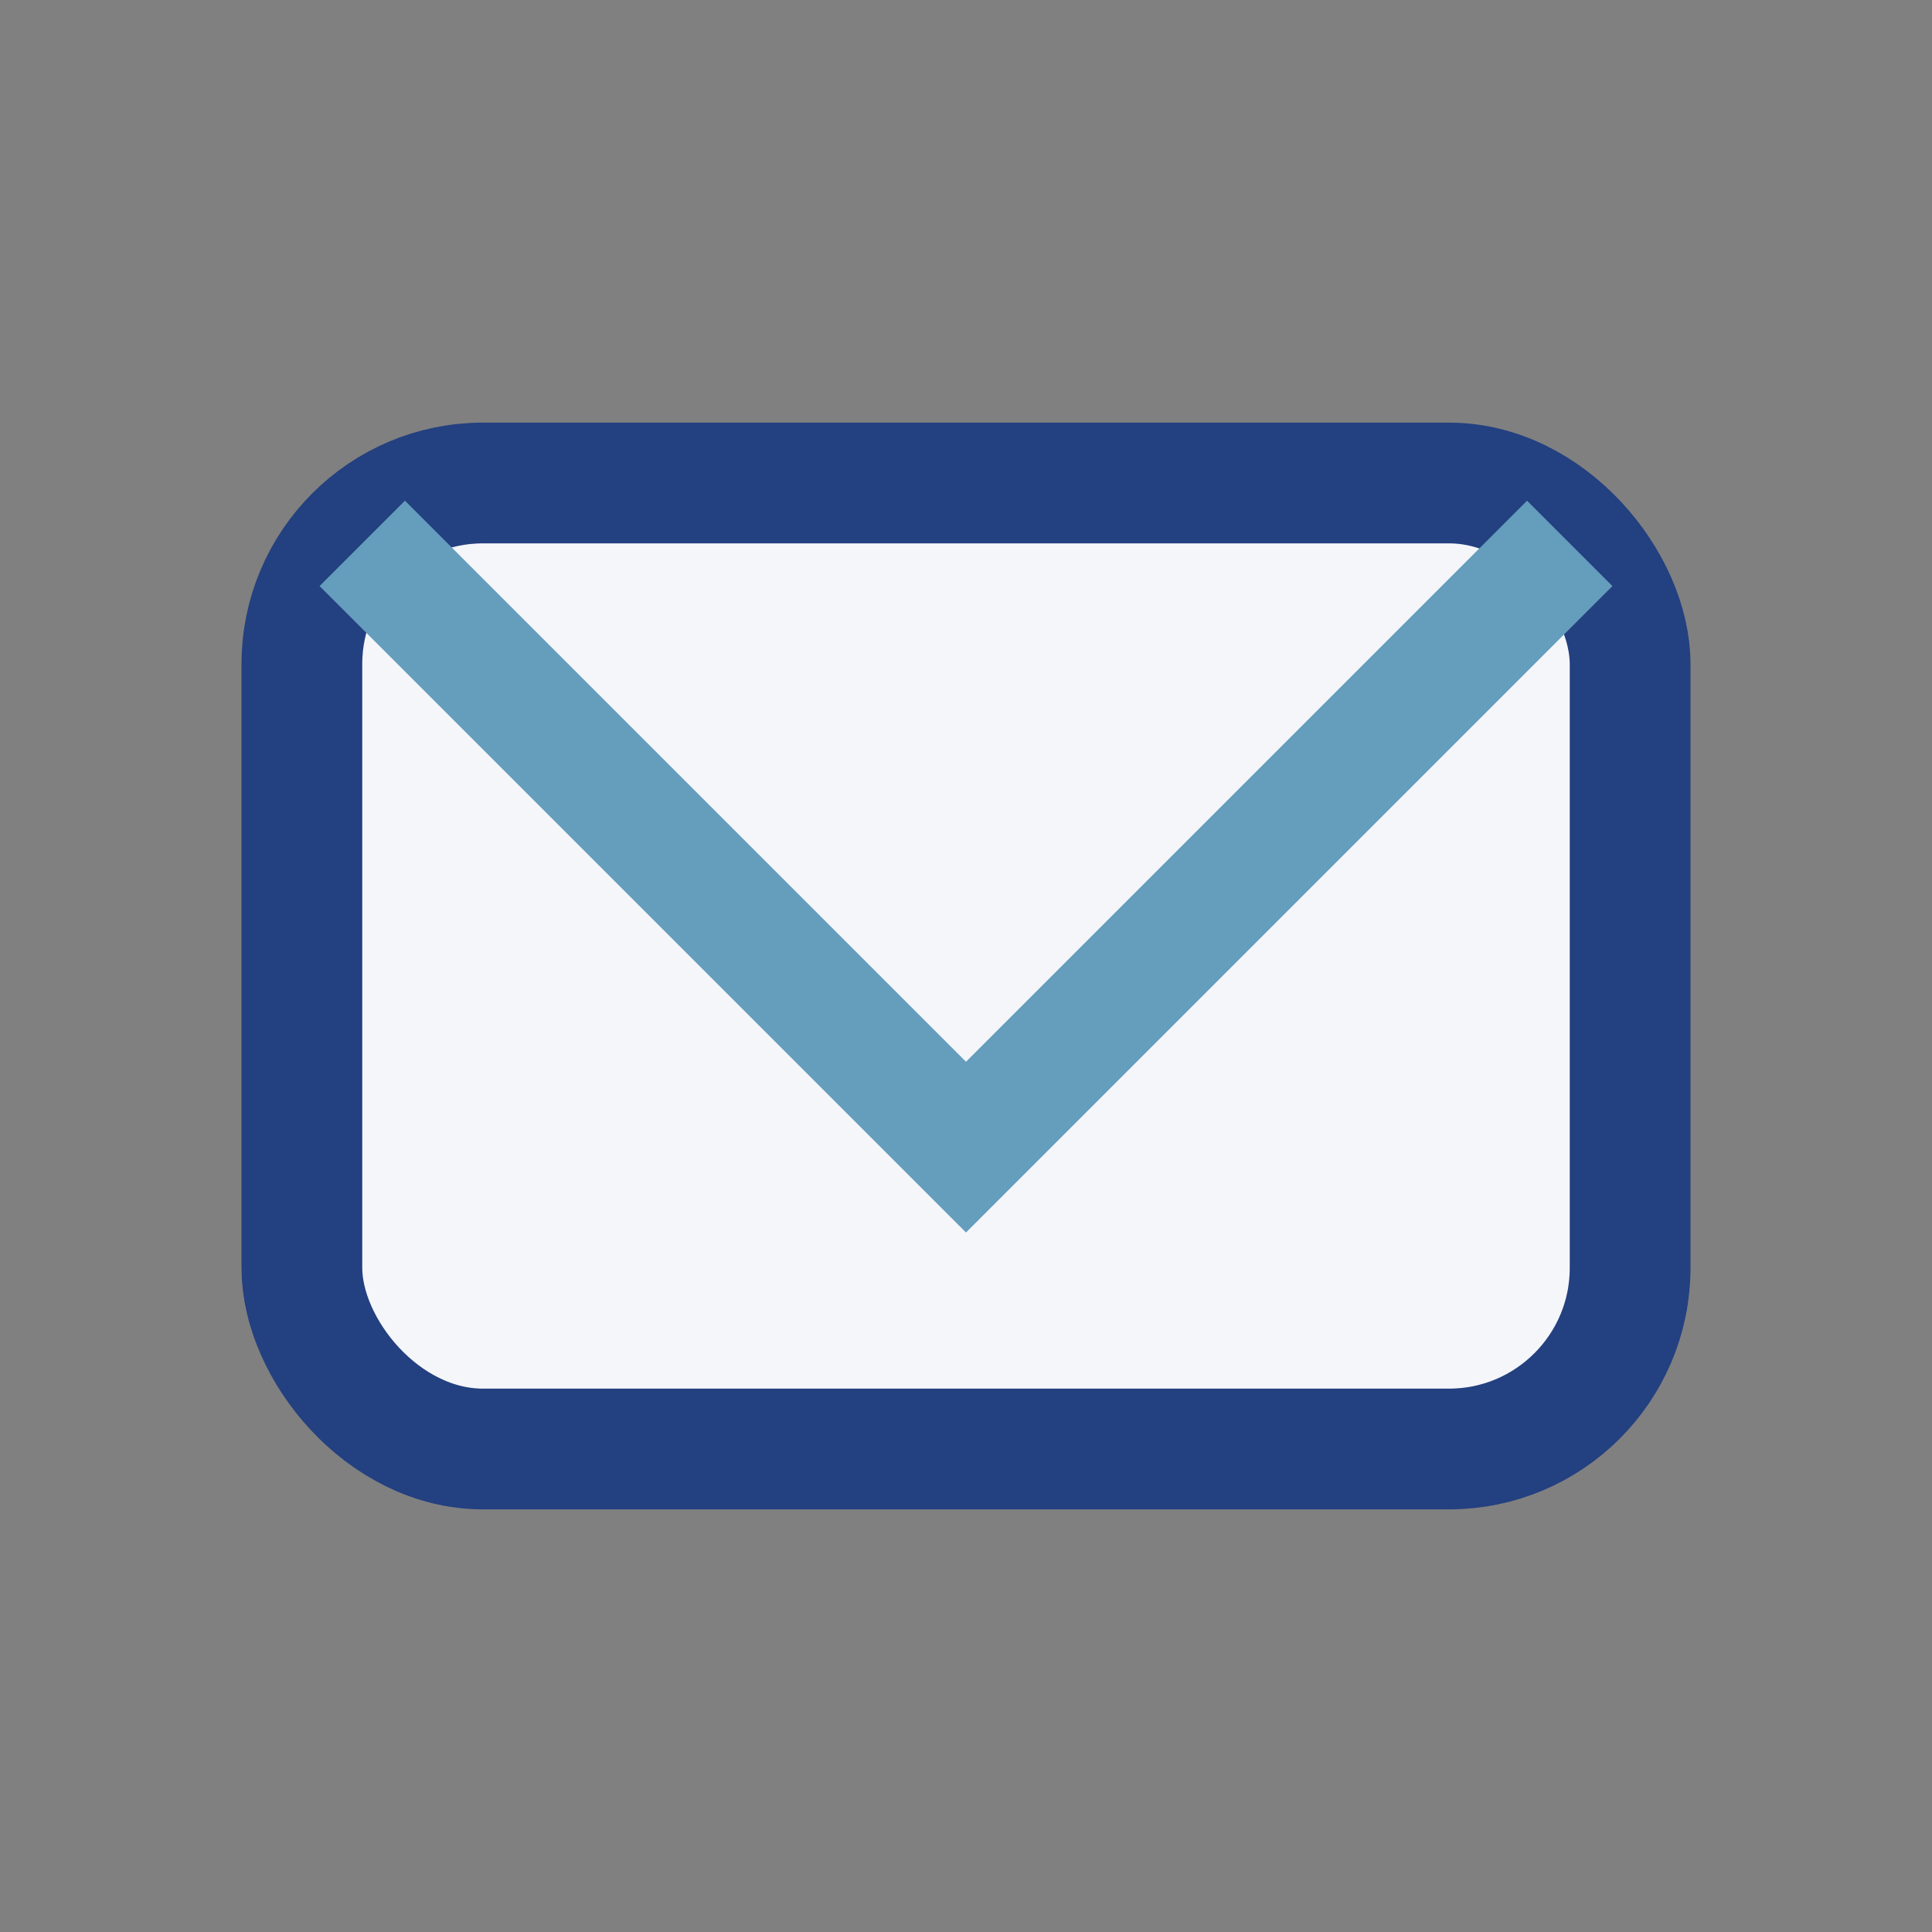
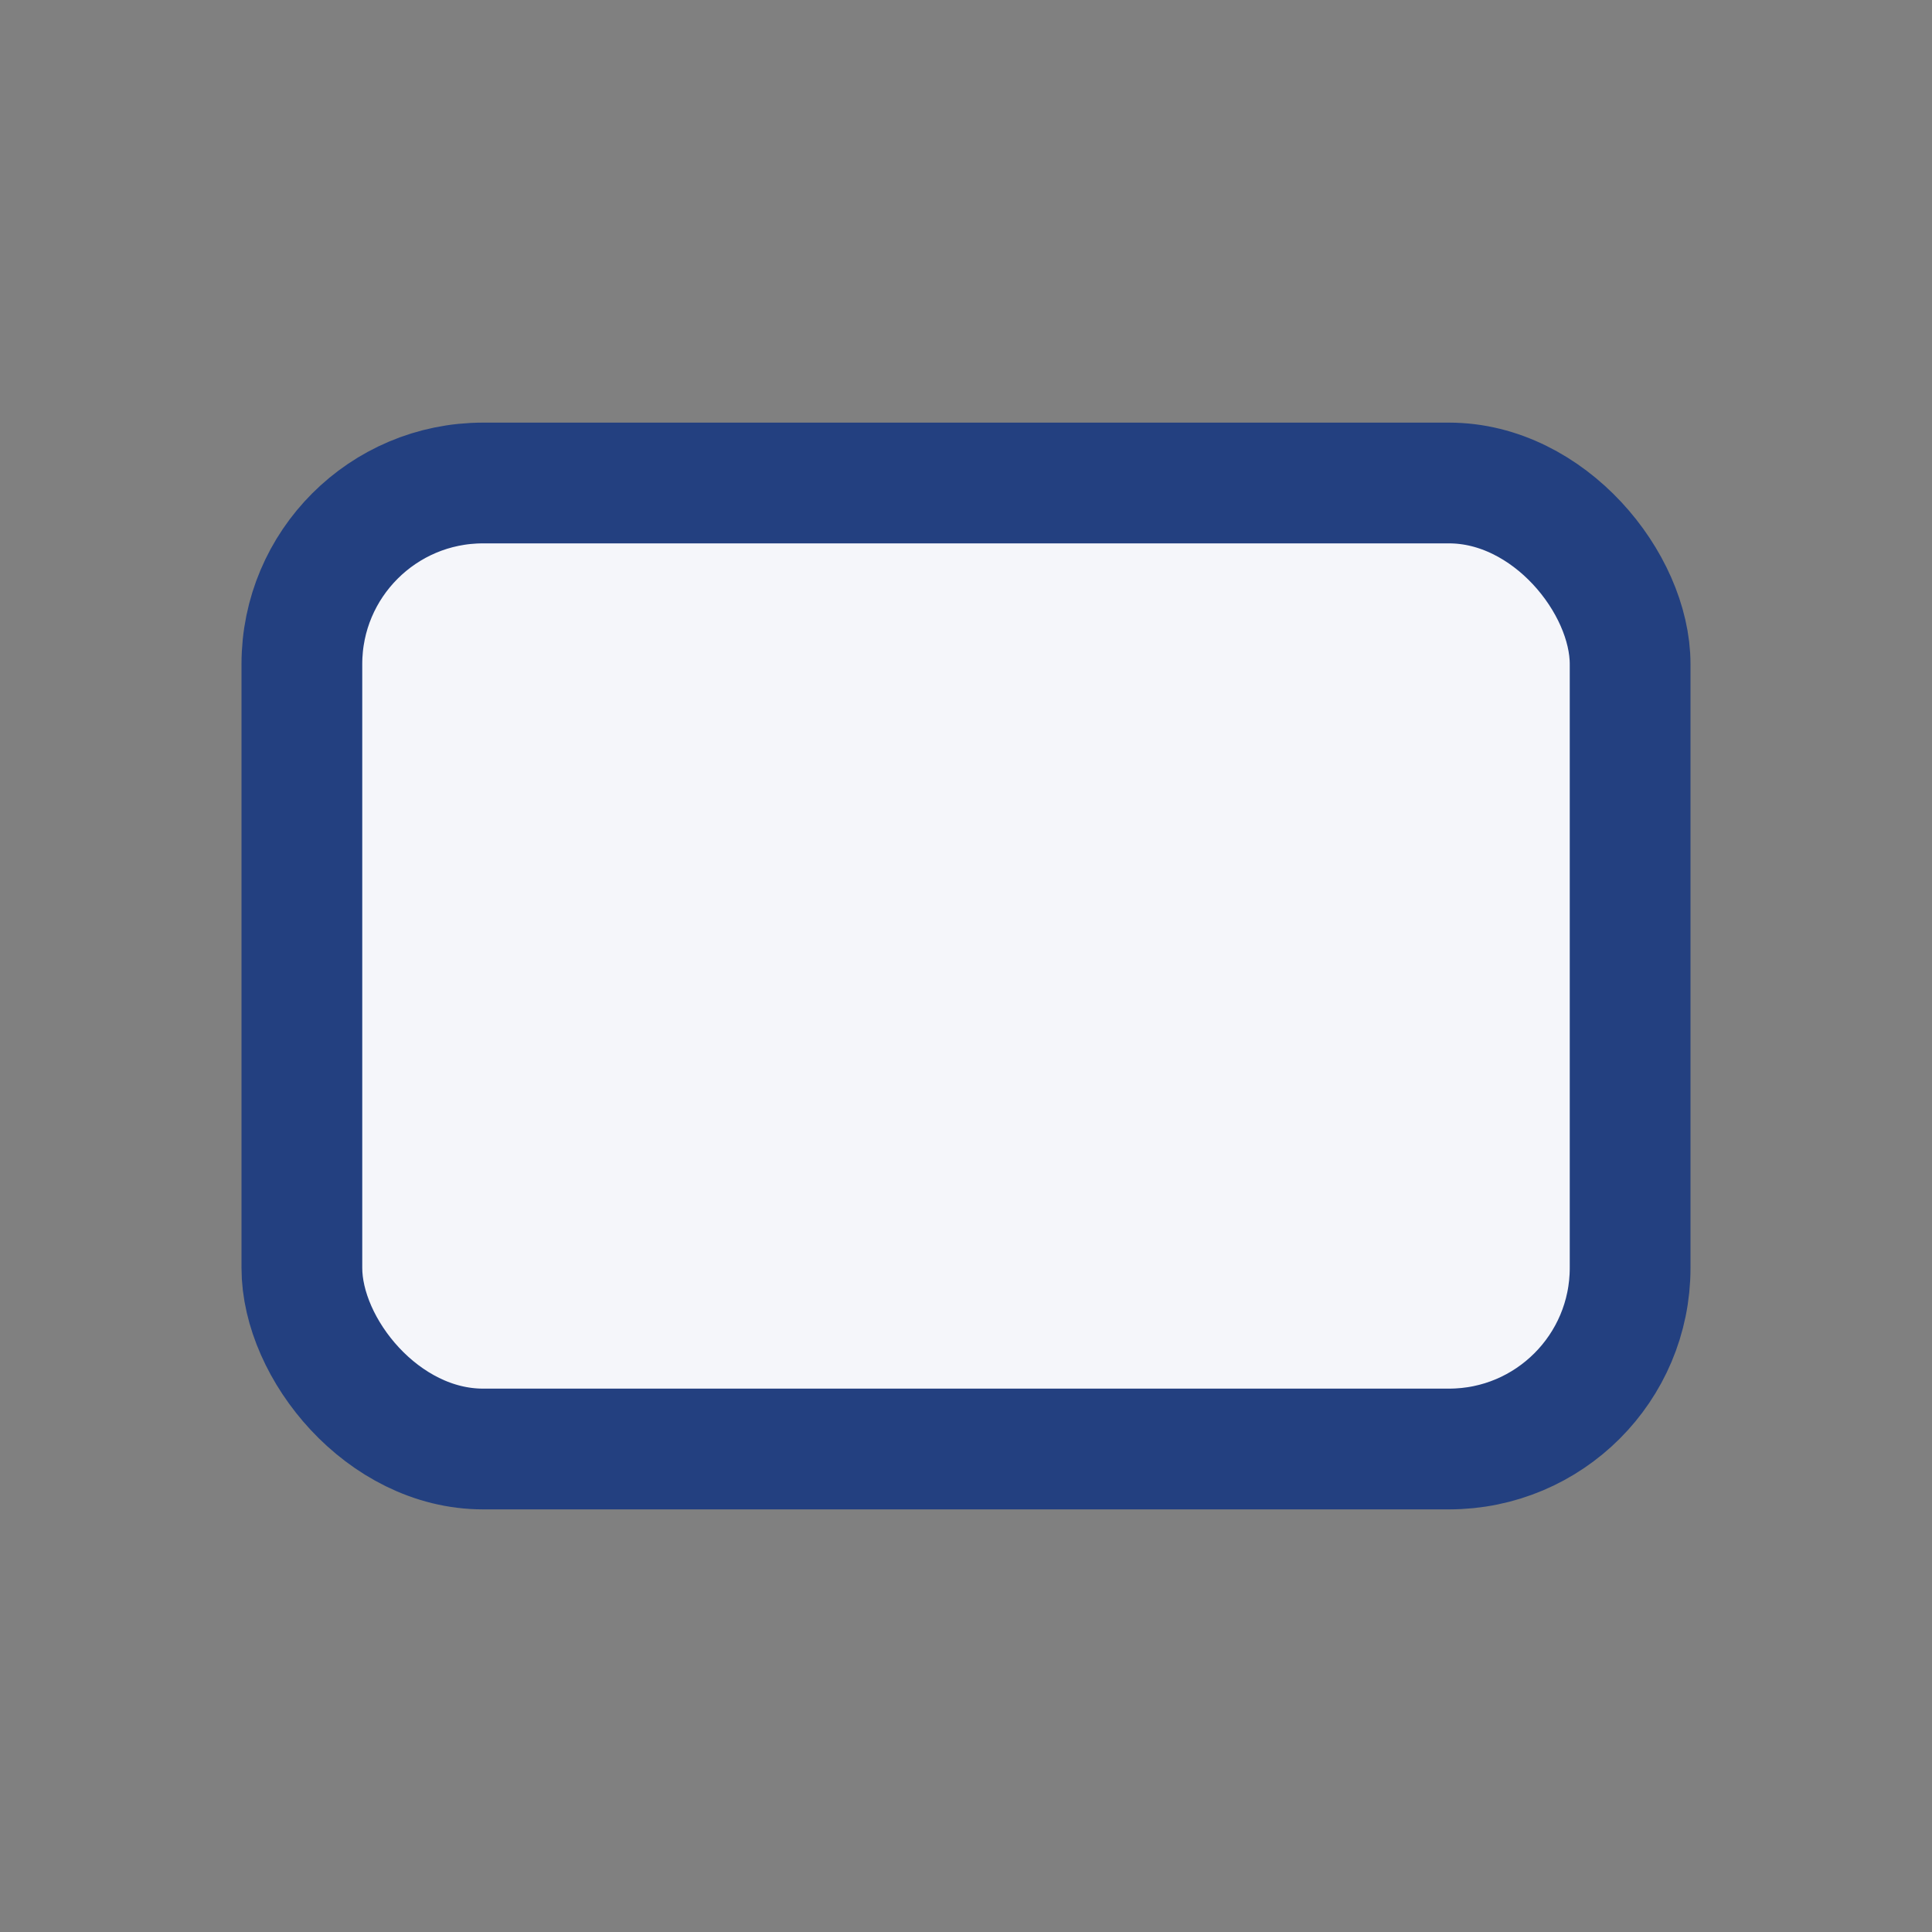
<svg xmlns="http://www.w3.org/2000/svg" viewBox="0 0 32 32" width="32" height="32">
  <rect x="0" y="0" width="32" height="32" fill="#808080" stroke="none" />
  <rect x="5" y="8" width="22" height="16" rx="3" fill="#F5F6FA" stroke="#234080" stroke-width="2" />
-   <path d="M6 9l10 10 10-10" fill="none" stroke="#659DBD" stroke-width="2" />
</svg>